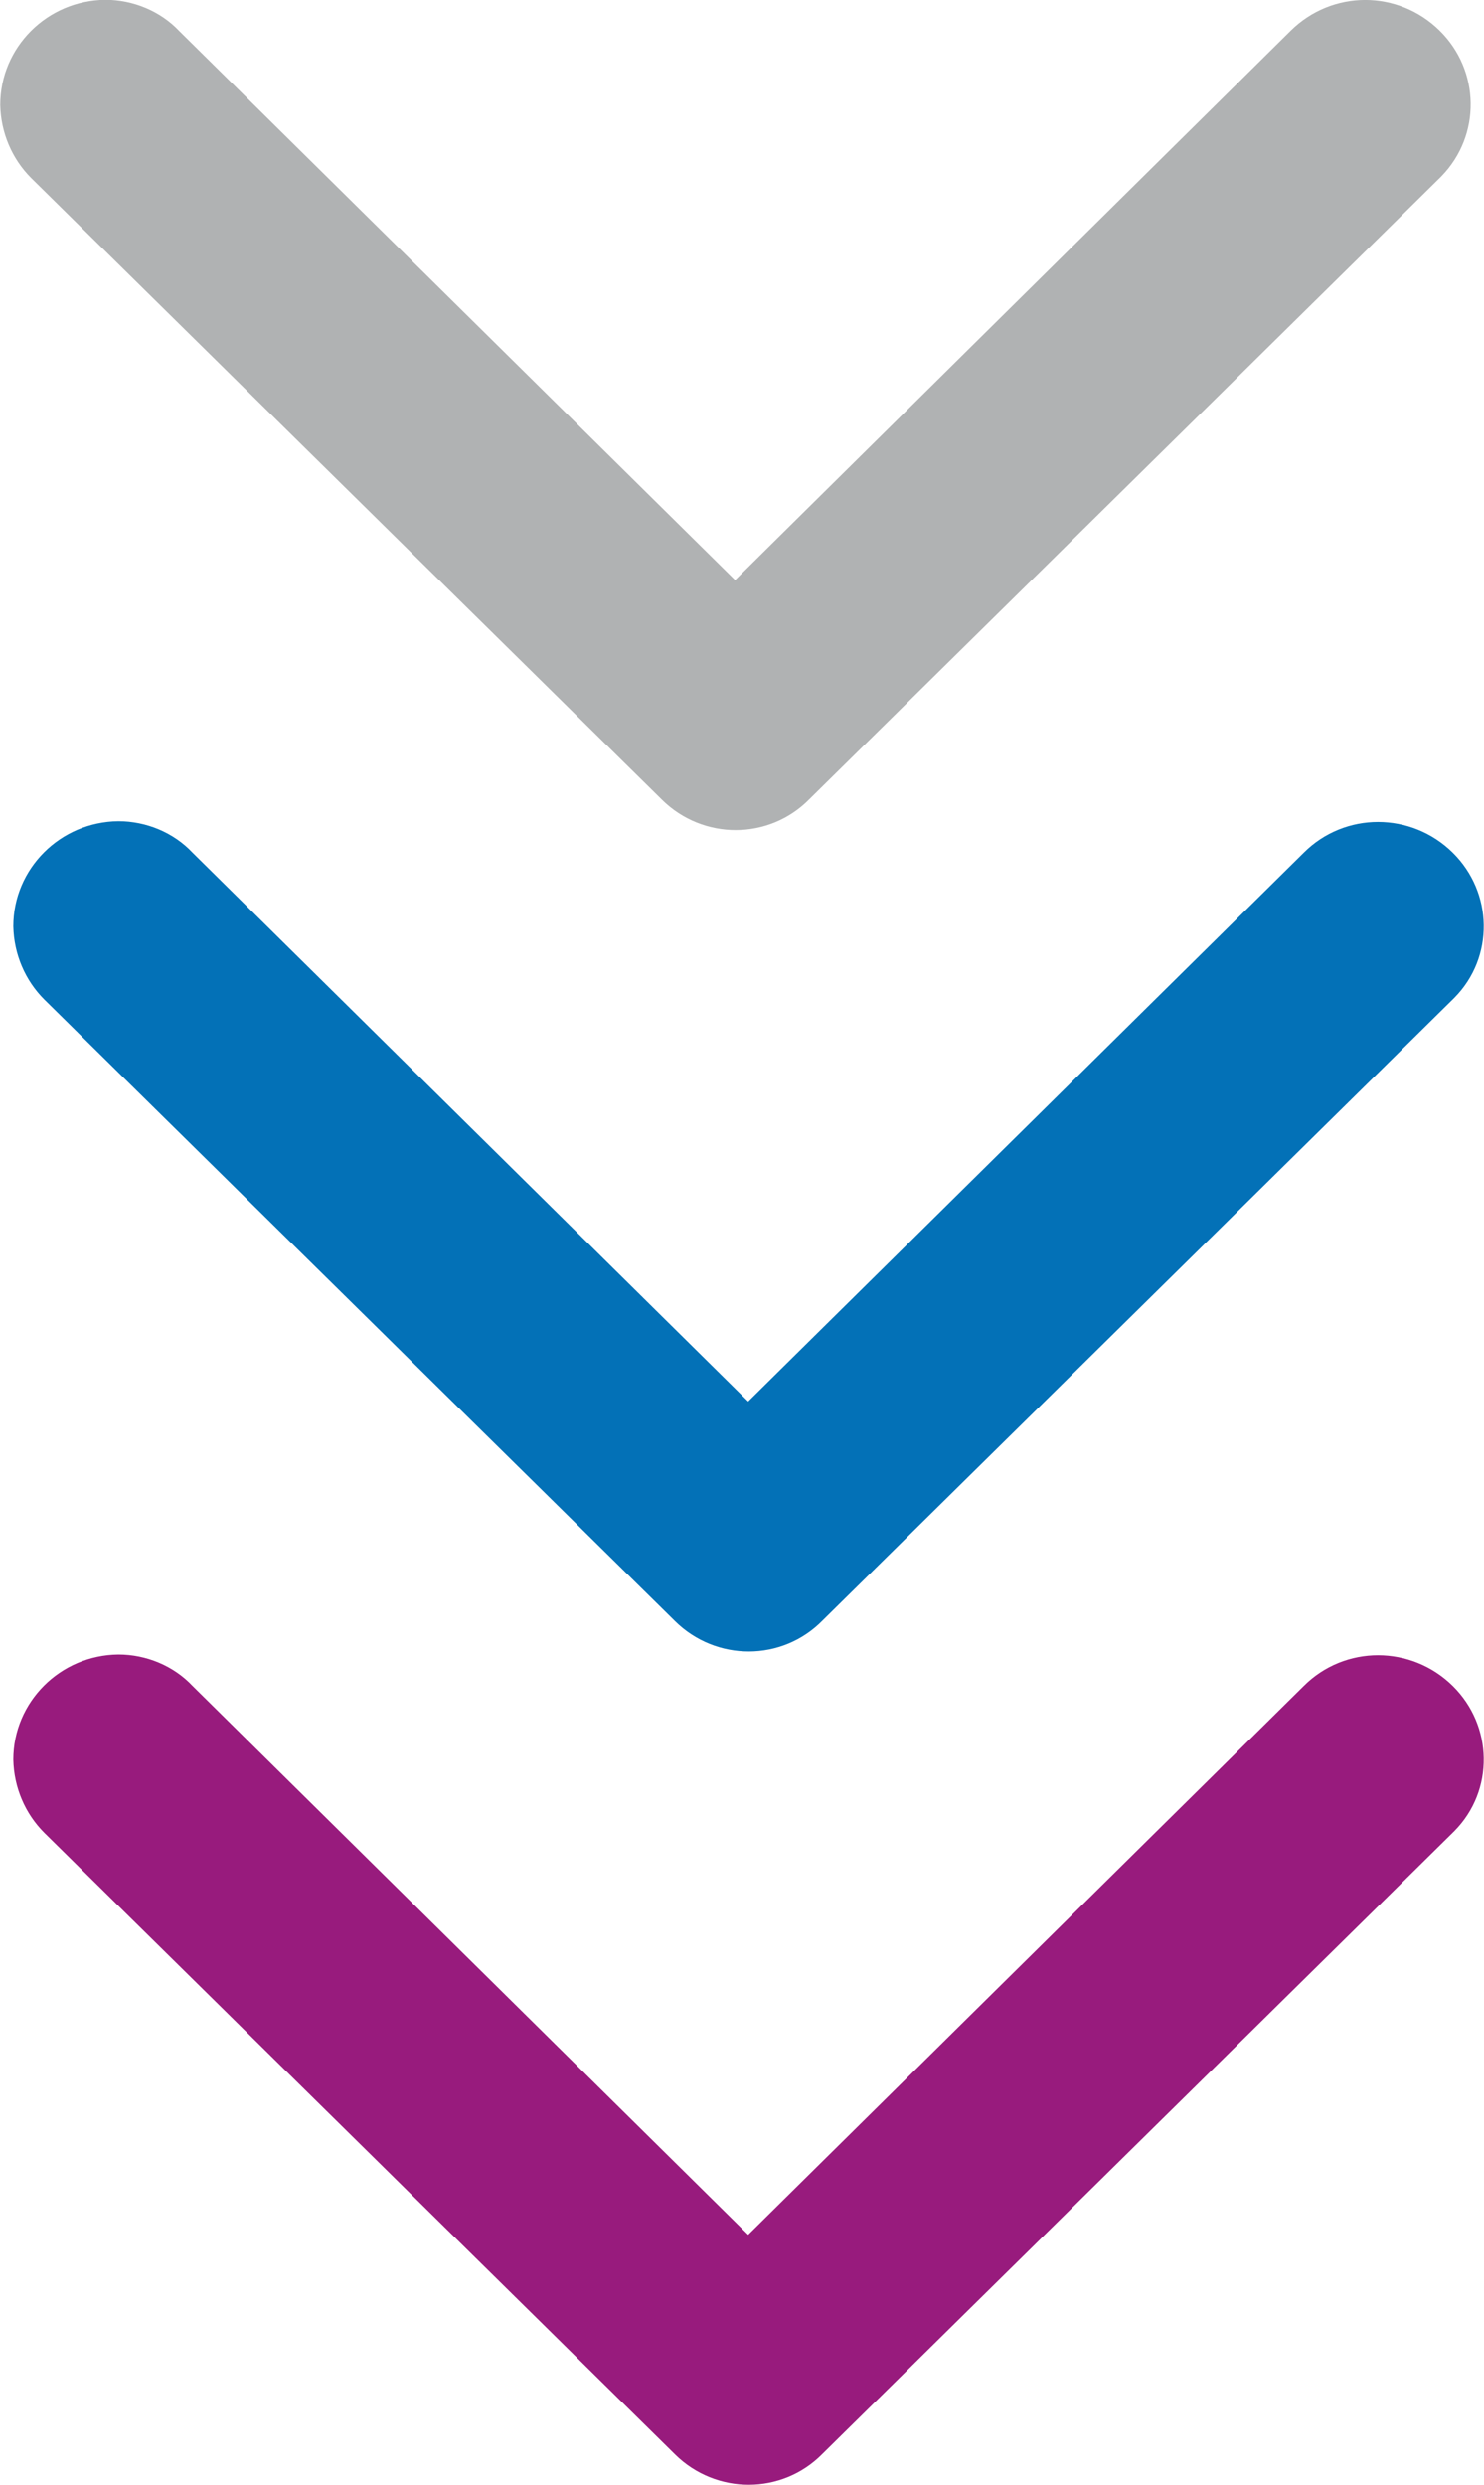
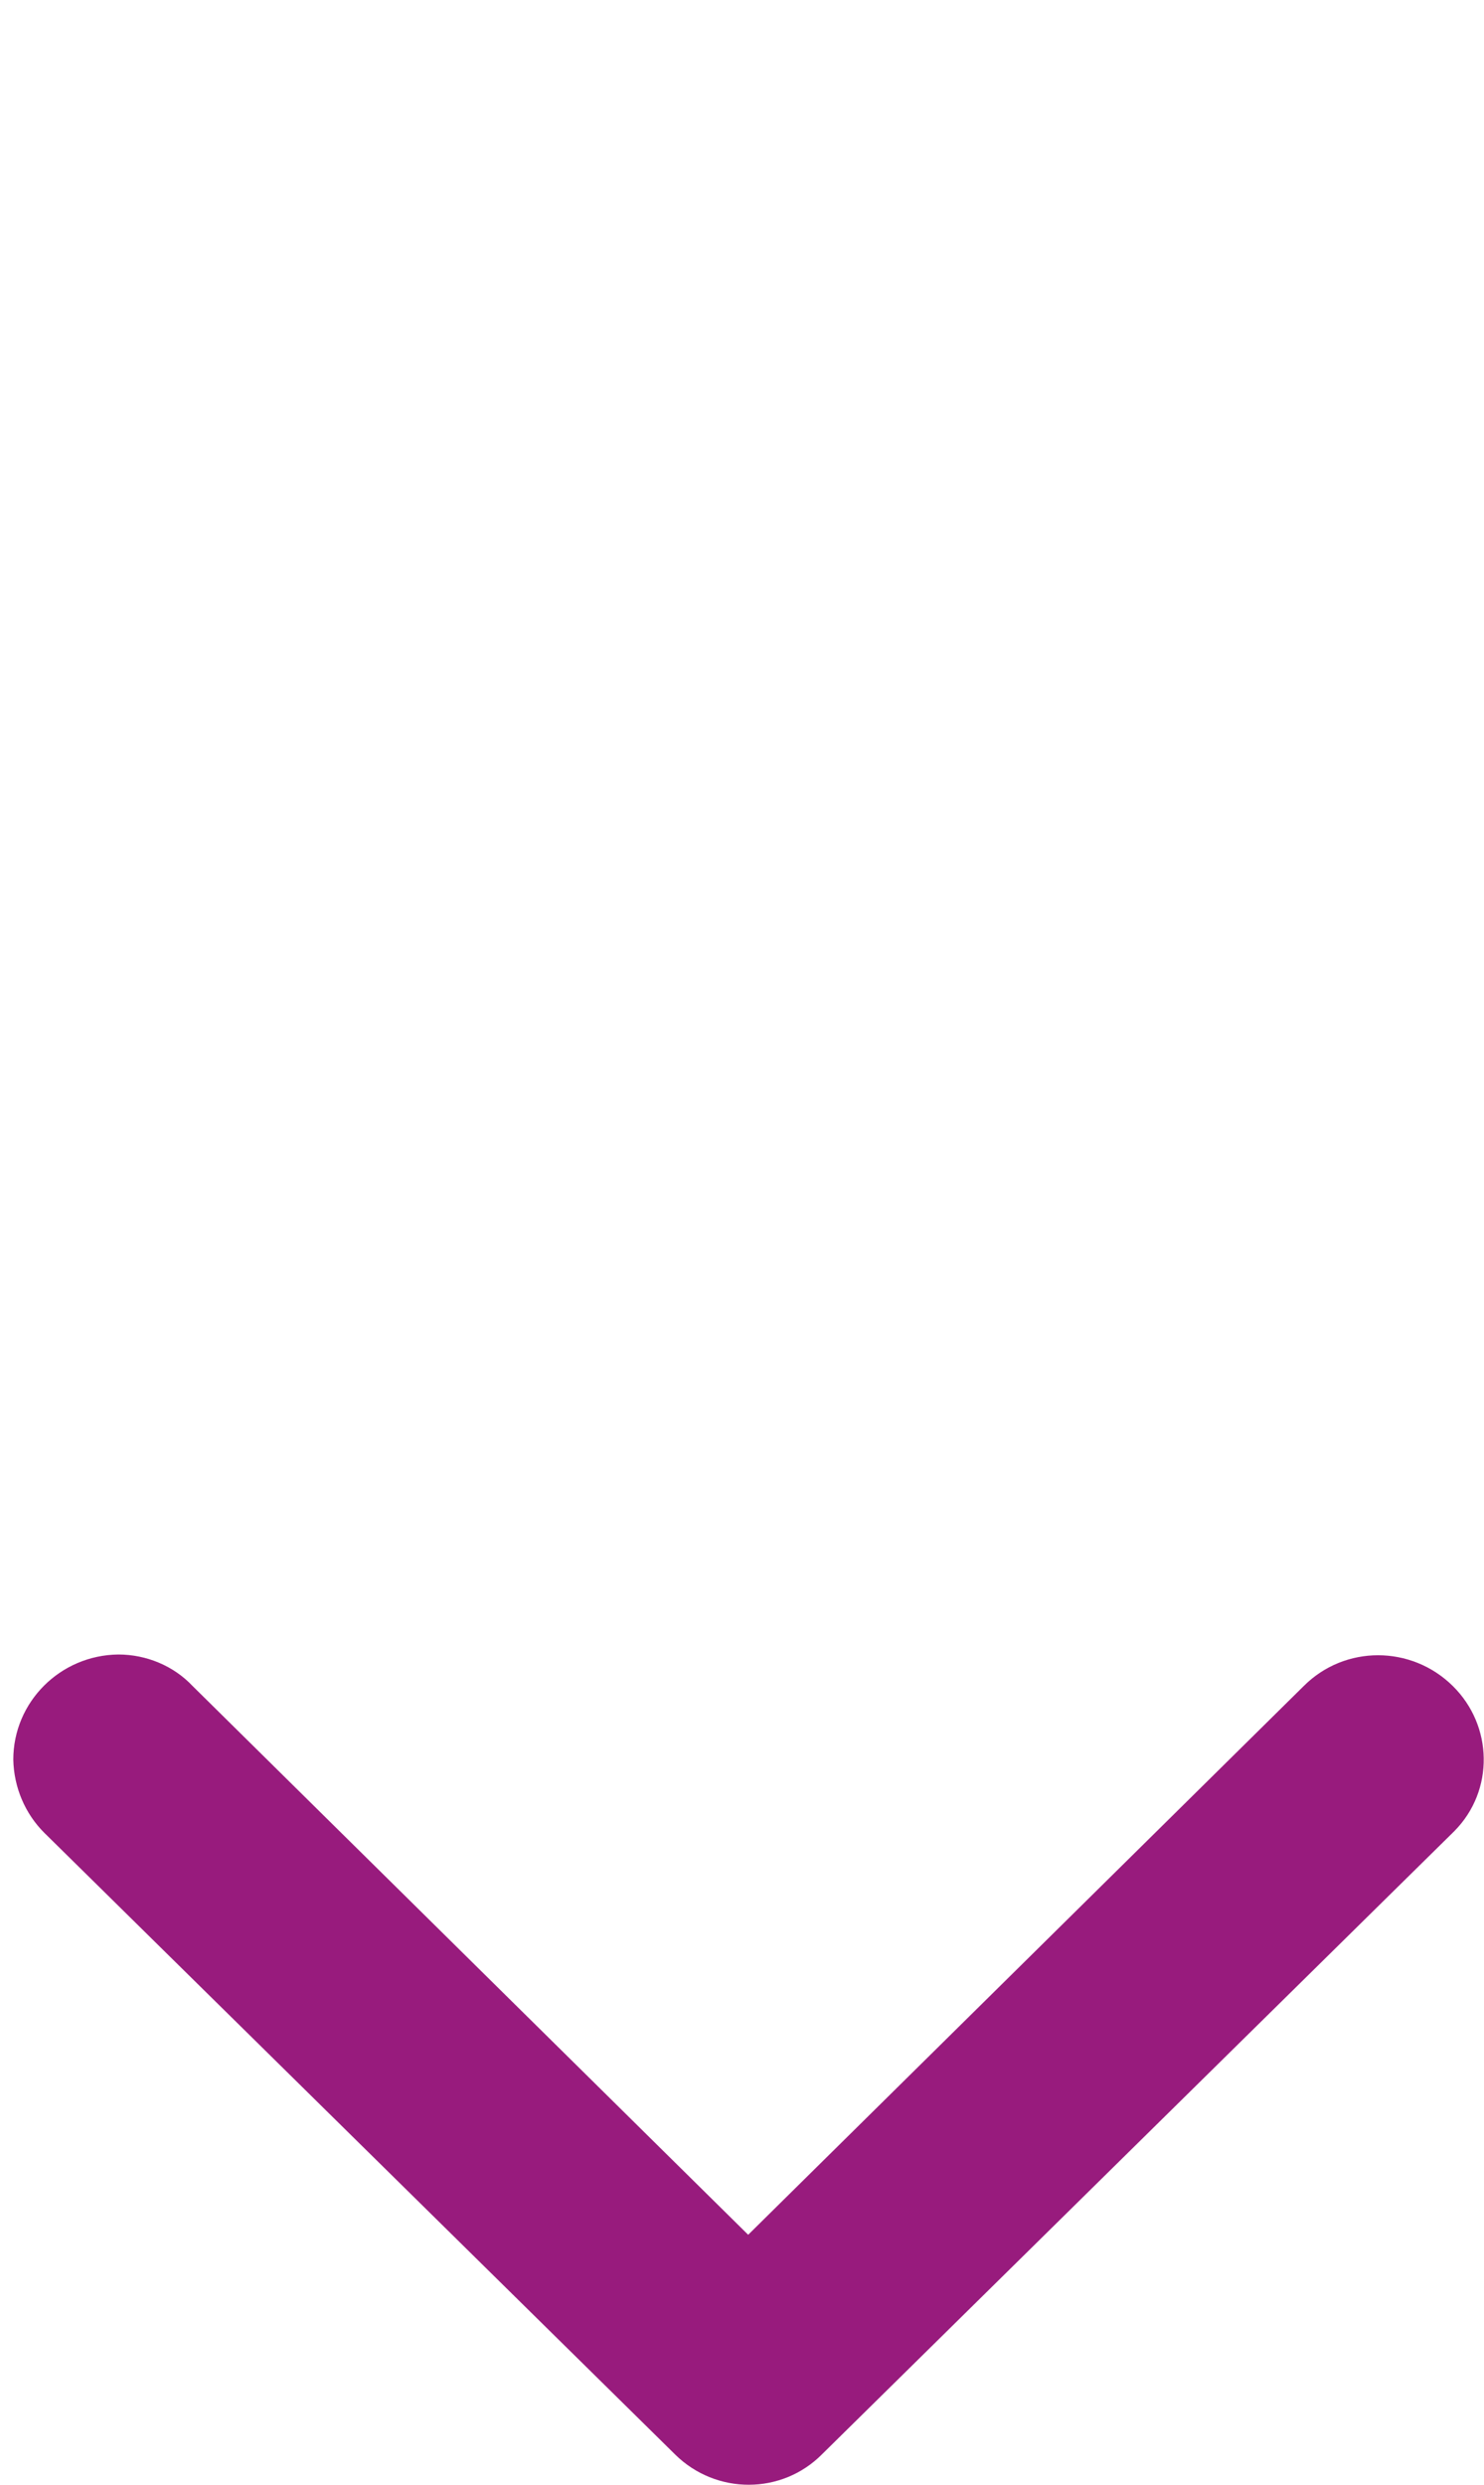
<svg xmlns="http://www.w3.org/2000/svg" version="1.1" id="Calque_1" x="0px" y="0px" viewBox="0 0 25 41.84" style="enable-background:new 0 0 25 41.84;" xml:space="preserve">
  <style type="text/css">
	.st0{fill:#B0B2B3;}
	.st1{fill:#0371B7;}
	.st2{fill:#981B7D;}
</style>
  <g id="Scroll" transform="translate(-666.686 -374.973)">
-     <path id="Tracé_1737" class="st0" d="M666.69,376.74c0-0.97,0.79-1.76,1.77-1.77c0.47,0,0.93,0.19,1.25,0.53l9.36,9.24l9.36-9.25   c0.7-0.69,1.81-0.69,2.51,0c0.68,0.67,0.7,1.76,0.03,2.45c-0.01,0.01-0.02,0.02-0.03,0.03l-10.62,10.46   c-0.68,0.69-1.79,0.69-2.48,0.01c0,0,0,0-0.01-0.01l-10.62-10.46C666.89,377.65,666.7,377.21,666.69,376.74L666.69,376.74z" />
-     <path id="Tracé_1738" class="st1" d="M666.91,390.57c0-0.97,0.79-1.76,1.77-1.77c0.47,0,0.93,0.19,1.25,0.53l9.36,9.24l9.36-9.24   c0.69-0.69,1.81-0.69,2.51,0c0.68,0.67,0.7,1.76,0.03,2.44c-0.01,0.01-0.02,0.02-0.03,0.03l-10.62,10.46   c-0.68,0.69-1.79,0.69-2.48,0.01c0,0,0,0-0.01-0.01l-10.62-10.46C667.11,391.48,666.92,391.04,666.91,390.57L666.91,390.57z" />
    <path id="Tracé_1739" class="st2" d="M666.91,404.6c0-0.97,0.79-1.76,1.77-1.77c0.47,0,0.93,0.19,1.25,0.53l9.36,9.24l9.36-9.24   c0.69-0.69,1.81-0.69,2.51,0c0.68,0.67,0.7,1.76,0.03,2.44c-0.01,0.01-0.02,0.02-0.03,0.03l-10.62,10.46   c-0.68,0.69-1.79,0.69-2.48,0.01c0,0,0,0-0.01-0.01l-10.62-10.46C667.11,405.51,666.92,405.07,666.91,404.6L666.91,404.6z" />
  </g>
</svg>